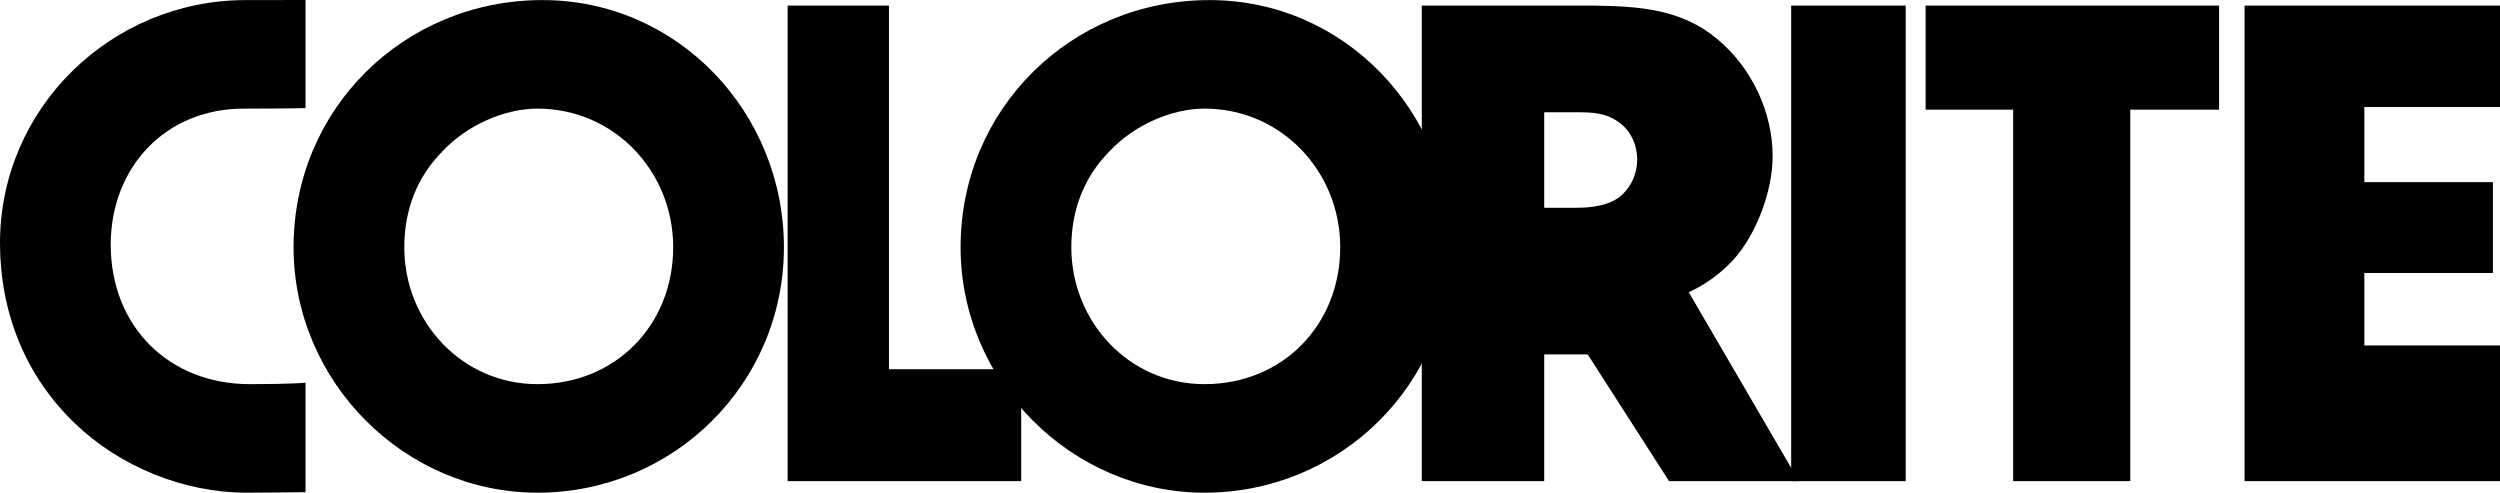
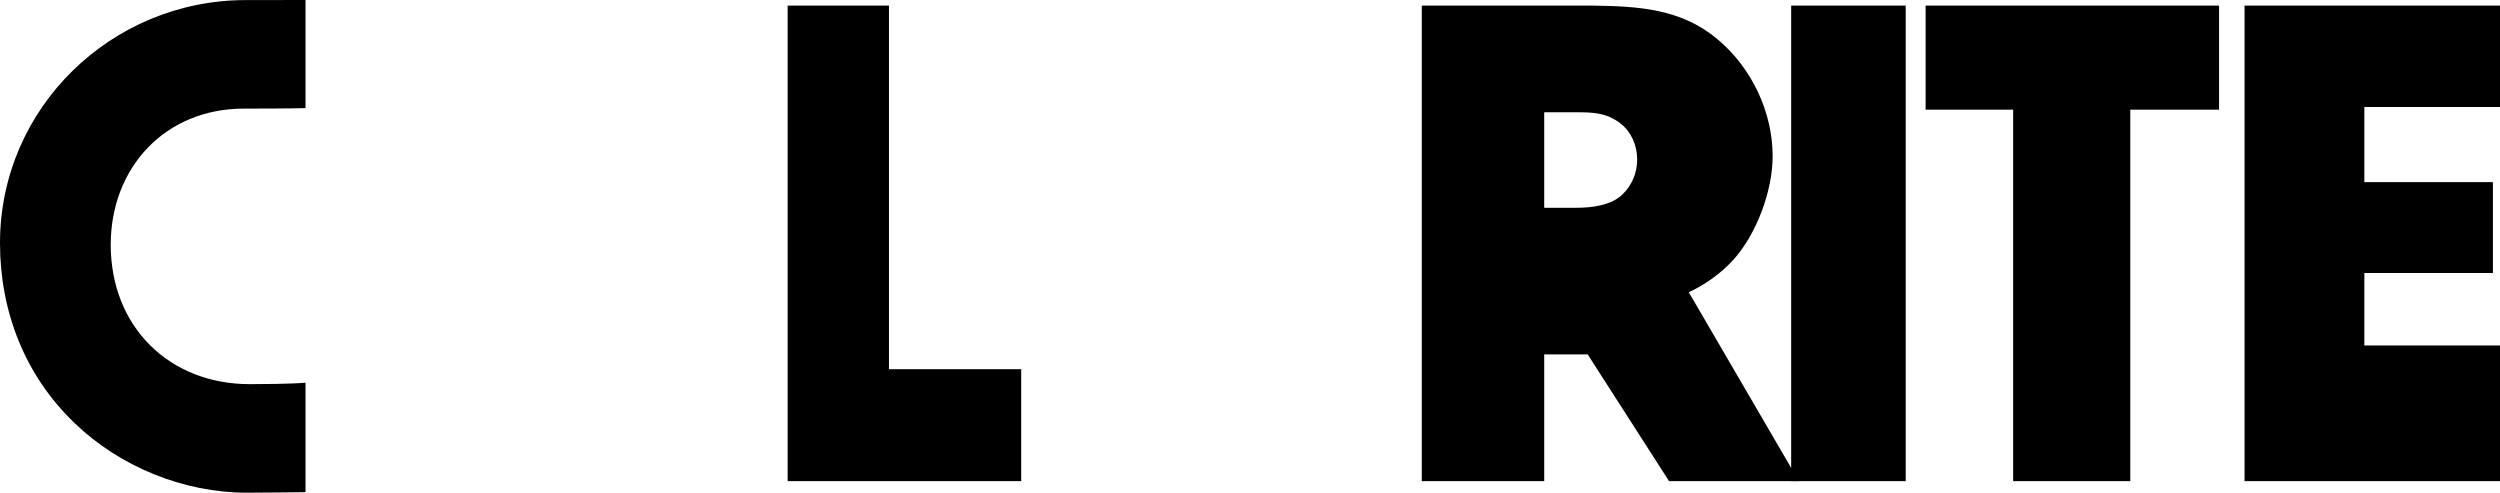
<svg xmlns="http://www.w3.org/2000/svg" width="474.117" height="93.438">
  <path d="M149.375 1.066h19.215v68.946h25.078v21.23h-44.293V1.066m120.262 0h32.613c8.543.122 16.598.61 23.43 6.344 6.468 5.371 10.496 13.79 10.496 22.207 0 6.59-3.051 14.766-7.446 19.649-2.496 2.703-5.343 4.695-8.457 6.16l20.88 35.816h-24.626l-15.43-24.035h-8.242v24.035h-23.218zm29.285 38.336c2.91 0 6.629-.414 8.812-2.566 1.778-1.734 2.75-4.05 2.75-6.613 0-2.645-1.132-5.29-3.234-6.86-2.59-1.988-5.176-2.07-8.25-2.07h-6.145v18.11h6.067" />
  <path d="M339.691 1.066h21.72v90.176h-21.72V1.066m42.094 19.727h-16.598V1.066h55.653v19.727H404v70.45h-22.215v-70.45m43.887-19.727h48.445v19.227h-25.726v14.246h24.382v17.23h-24.382v13.743h25.726v25.73h-48.445V1.066M57.941 93.336s-7.601.101-11.203.101c-11.843 0-24-4.91-32.527-13.144C4.738 71.27 0 59.078 0 46.093 0 20.442 21.156.017 46.578.017 51.59.016 57.941 0 57.941 0v20.5s-2.68.098-11.68.098C31.262 20.598 21 31.84 21 46.41c0 15.516 11.05 26.442 26.367 26.442 7.738 0 10.574-.266 10.574-.266v20.75" />
-   <path d="M148.668 46.883c0 25.969-21 46.554-46.734 46.554-25.262 0-46.262-21.058-46.262-46.554 0-26.285 21-46.867 47.21-46.867 25.735 0 45.786 21.375 45.786 46.867zM83.934 28.676c-4.895 4.906-7.262 11.242-7.262 18.207 0 14.094 10.894 25.969 25.262 25.969 14.843 0 25.734-11.243 25.734-25.97 0-14.405-11.207-26.284-25.734-26.284-6.473 0-13.579 3.324-18 8.078m191.234 18.207c0 25.969-21 46.554-46.734 46.554-25.262 0-46.262-21.058-46.262-46.554 0-26.285 21-46.867 47.21-46.867 25.735 0 45.786 21.375 45.786 46.867zm-64.734-18.207c-4.895 4.906-7.262 11.242-7.262 18.207 0 14.094 10.894 25.969 25.262 25.969 14.843 0 25.734-11.243 25.734-25.97 0-14.405-11.207-26.284-25.734-26.284-6.473 0-13.579 3.324-18 8.078" />
</svg>